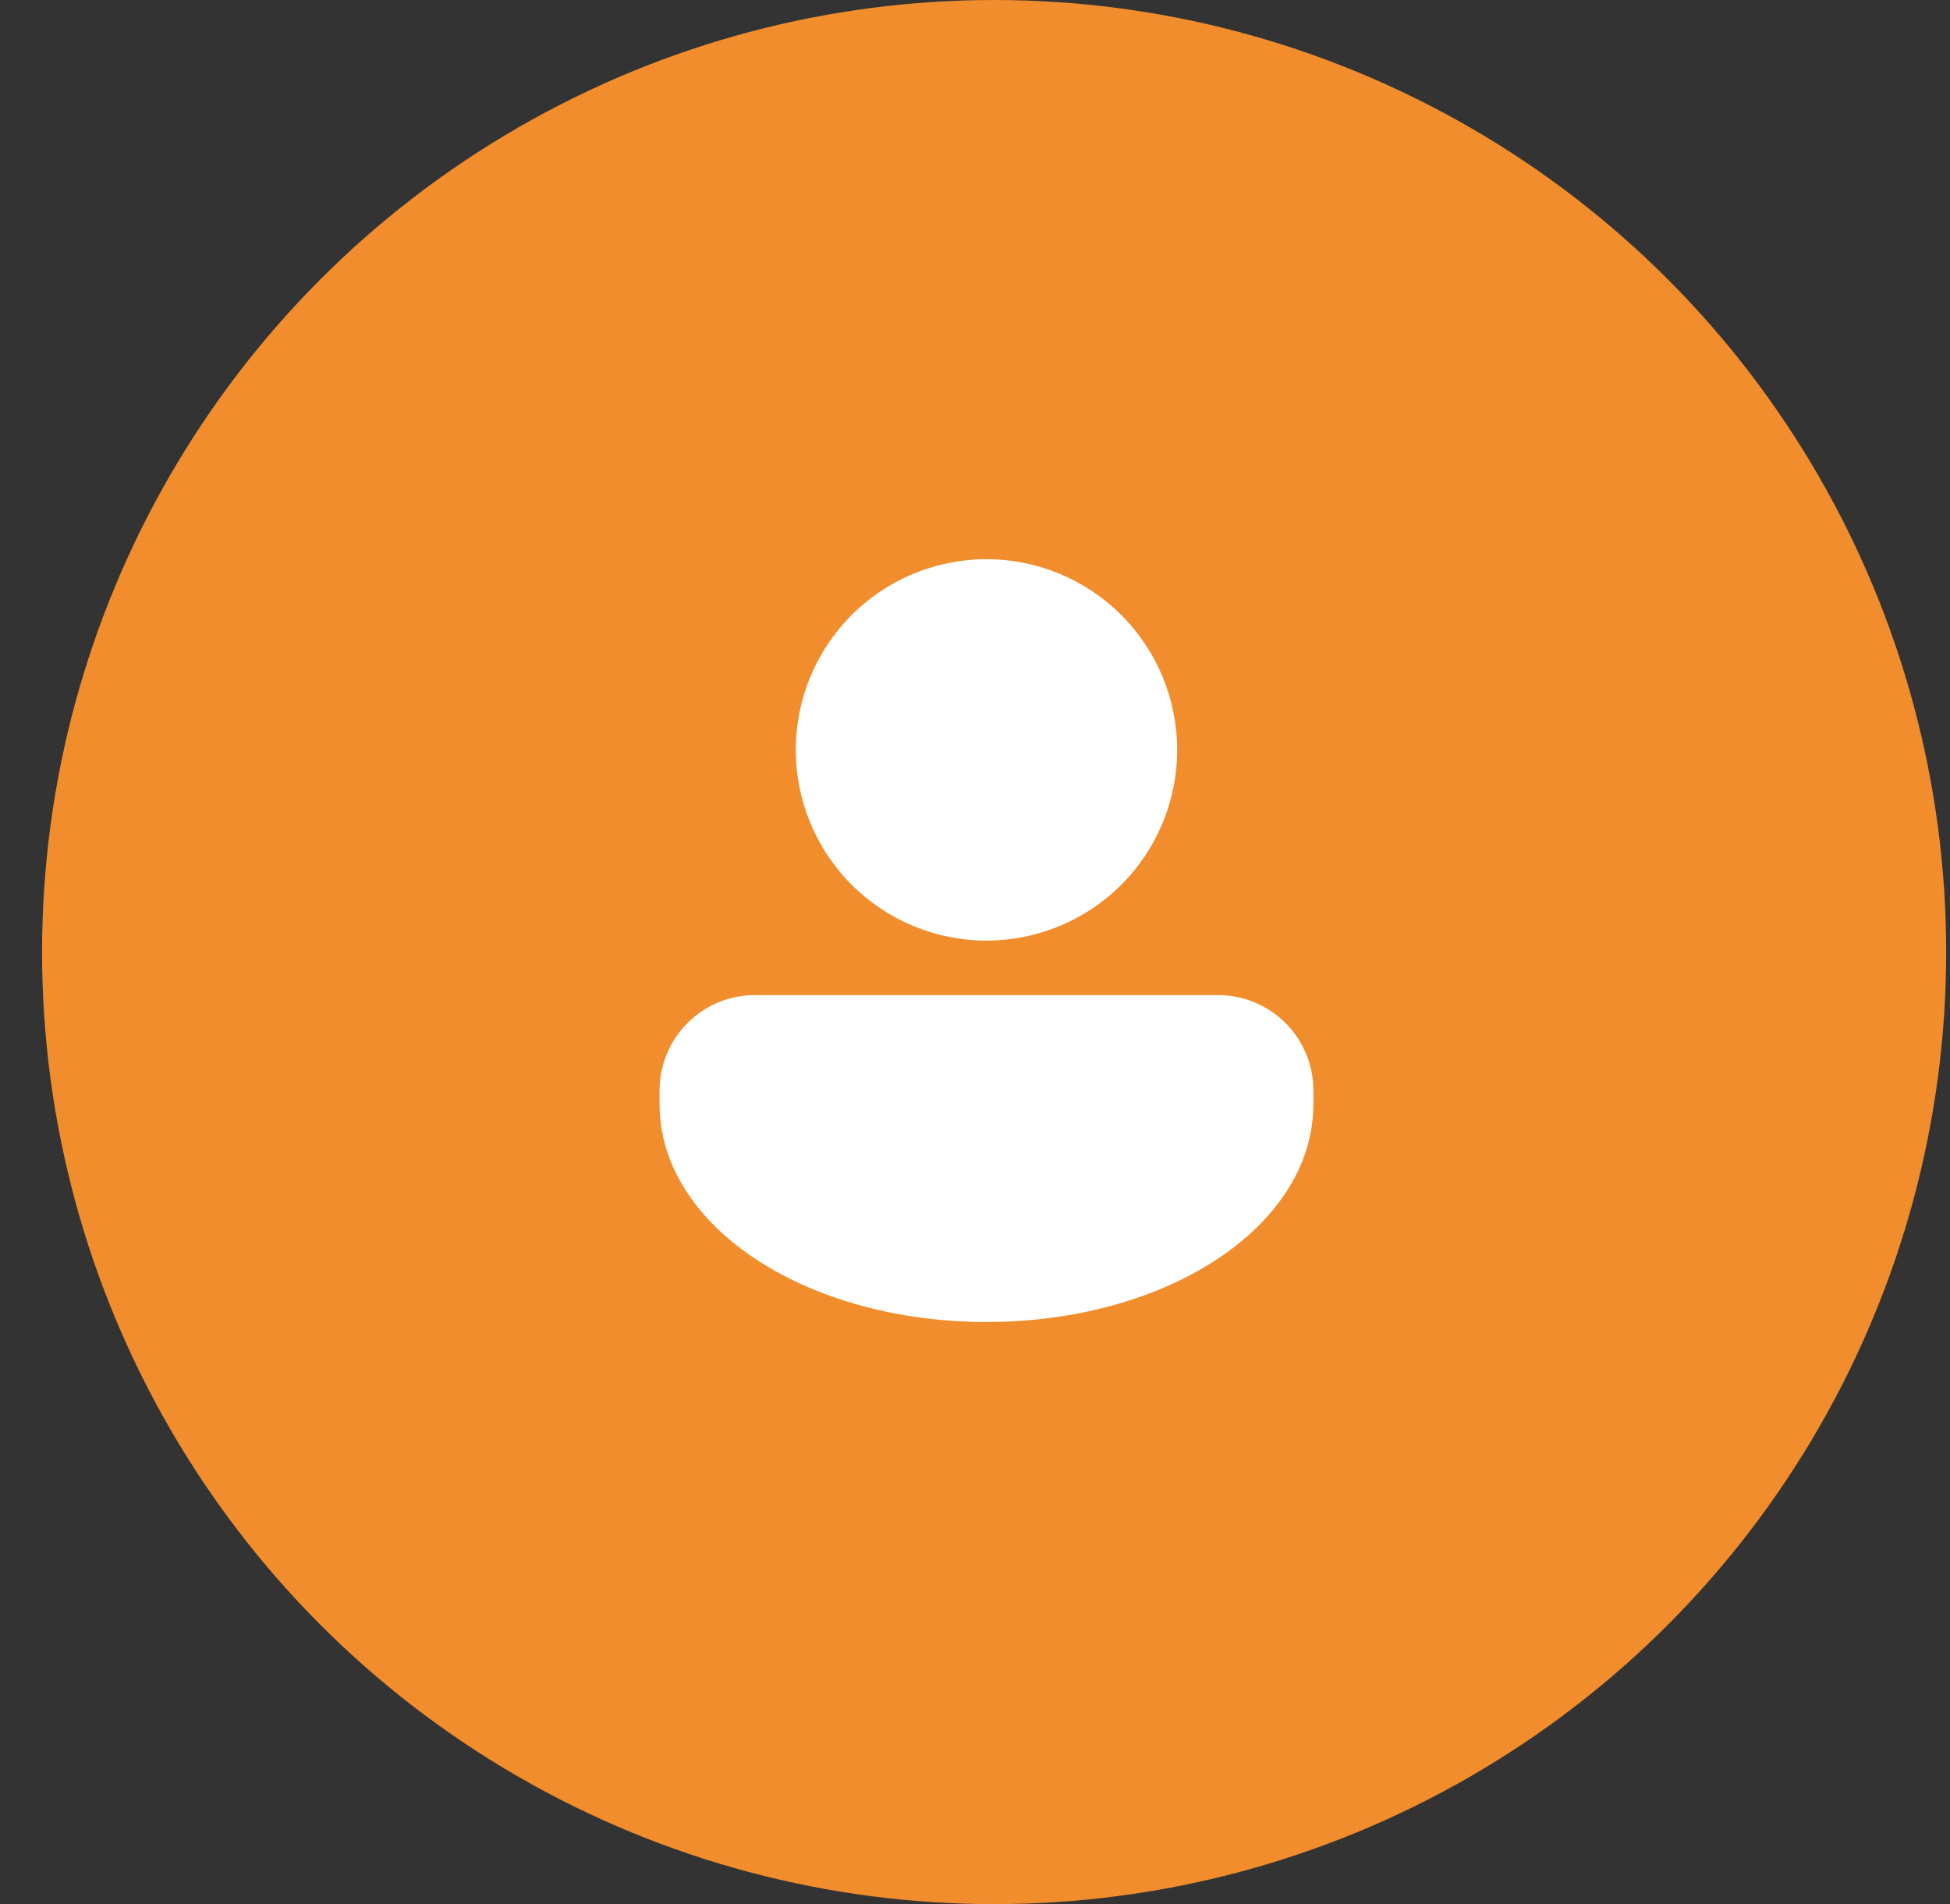
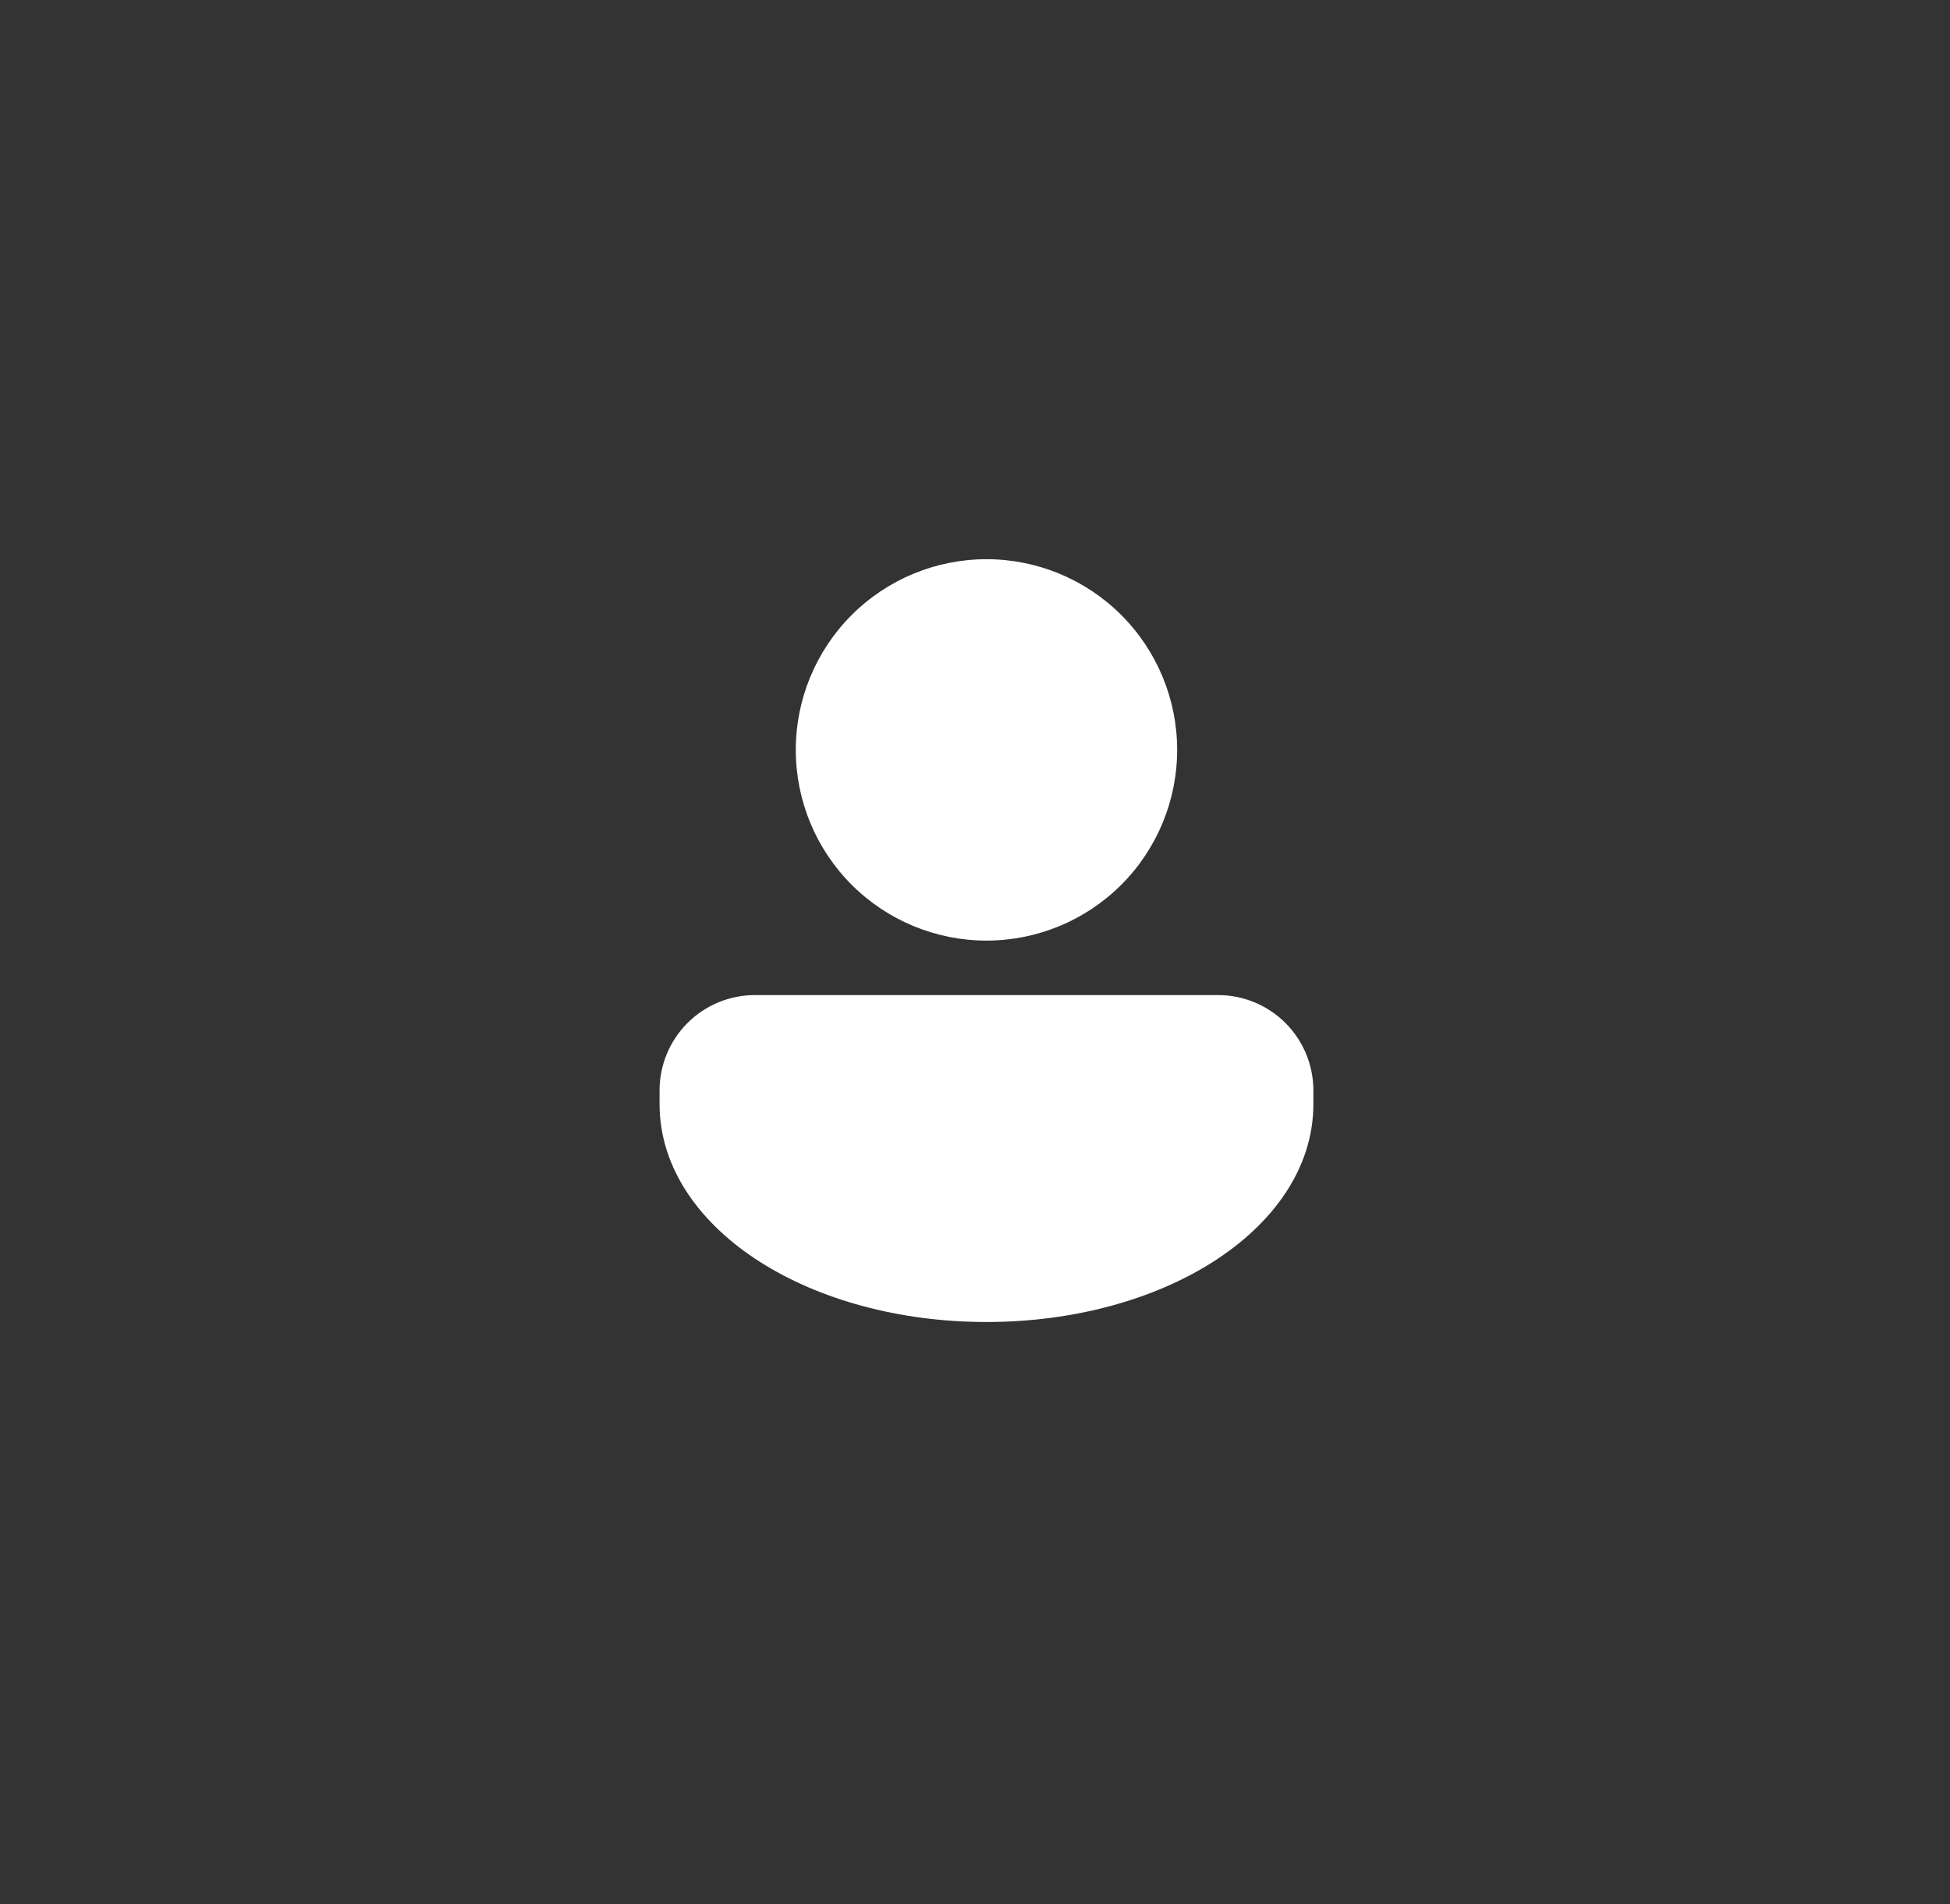
<svg xmlns="http://www.w3.org/2000/svg" width="85" height="83" viewBox="0 0 85 83" fill="none">
  <rect x="0" y="0" width="85" height="83" fill="#333333" stroke="none" />
-   <circle cx="43.334" cy="41.5" r="41.5" fill="#F18D2D" />
  <path d="M43 41C45.205 41 47.319 40.124 48.878 38.565C50.437 37.006 51.312 34.892 51.312 32.688C51.312 30.483 50.437 28.369 48.878 26.81C47.319 25.251 45.205 24.375 43 24.375C40.795 24.375 38.681 25.251 37.122 26.81C35.563 28.369 34.688 30.483 34.688 32.688C34.688 34.892 35.563 37.006 37.122 38.565C38.681 40.124 40.795 41 43 41ZM32.906 43.375C31.804 43.375 30.747 43.813 29.967 44.592C29.188 45.372 28.75 46.429 28.75 47.531V48.125C28.75 50.967 30.559 53.37 33.126 55.004C35.708 56.648 39.202 57.625 43 57.625C46.798 57.625 50.291 56.648 52.874 55.004C55.441 53.37 57.25 50.967 57.25 48.125V47.531C57.25 46.429 56.812 45.372 56.033 44.592C55.253 43.813 54.196 43.375 53.094 43.375H32.906Z" fill="white" />
</svg>